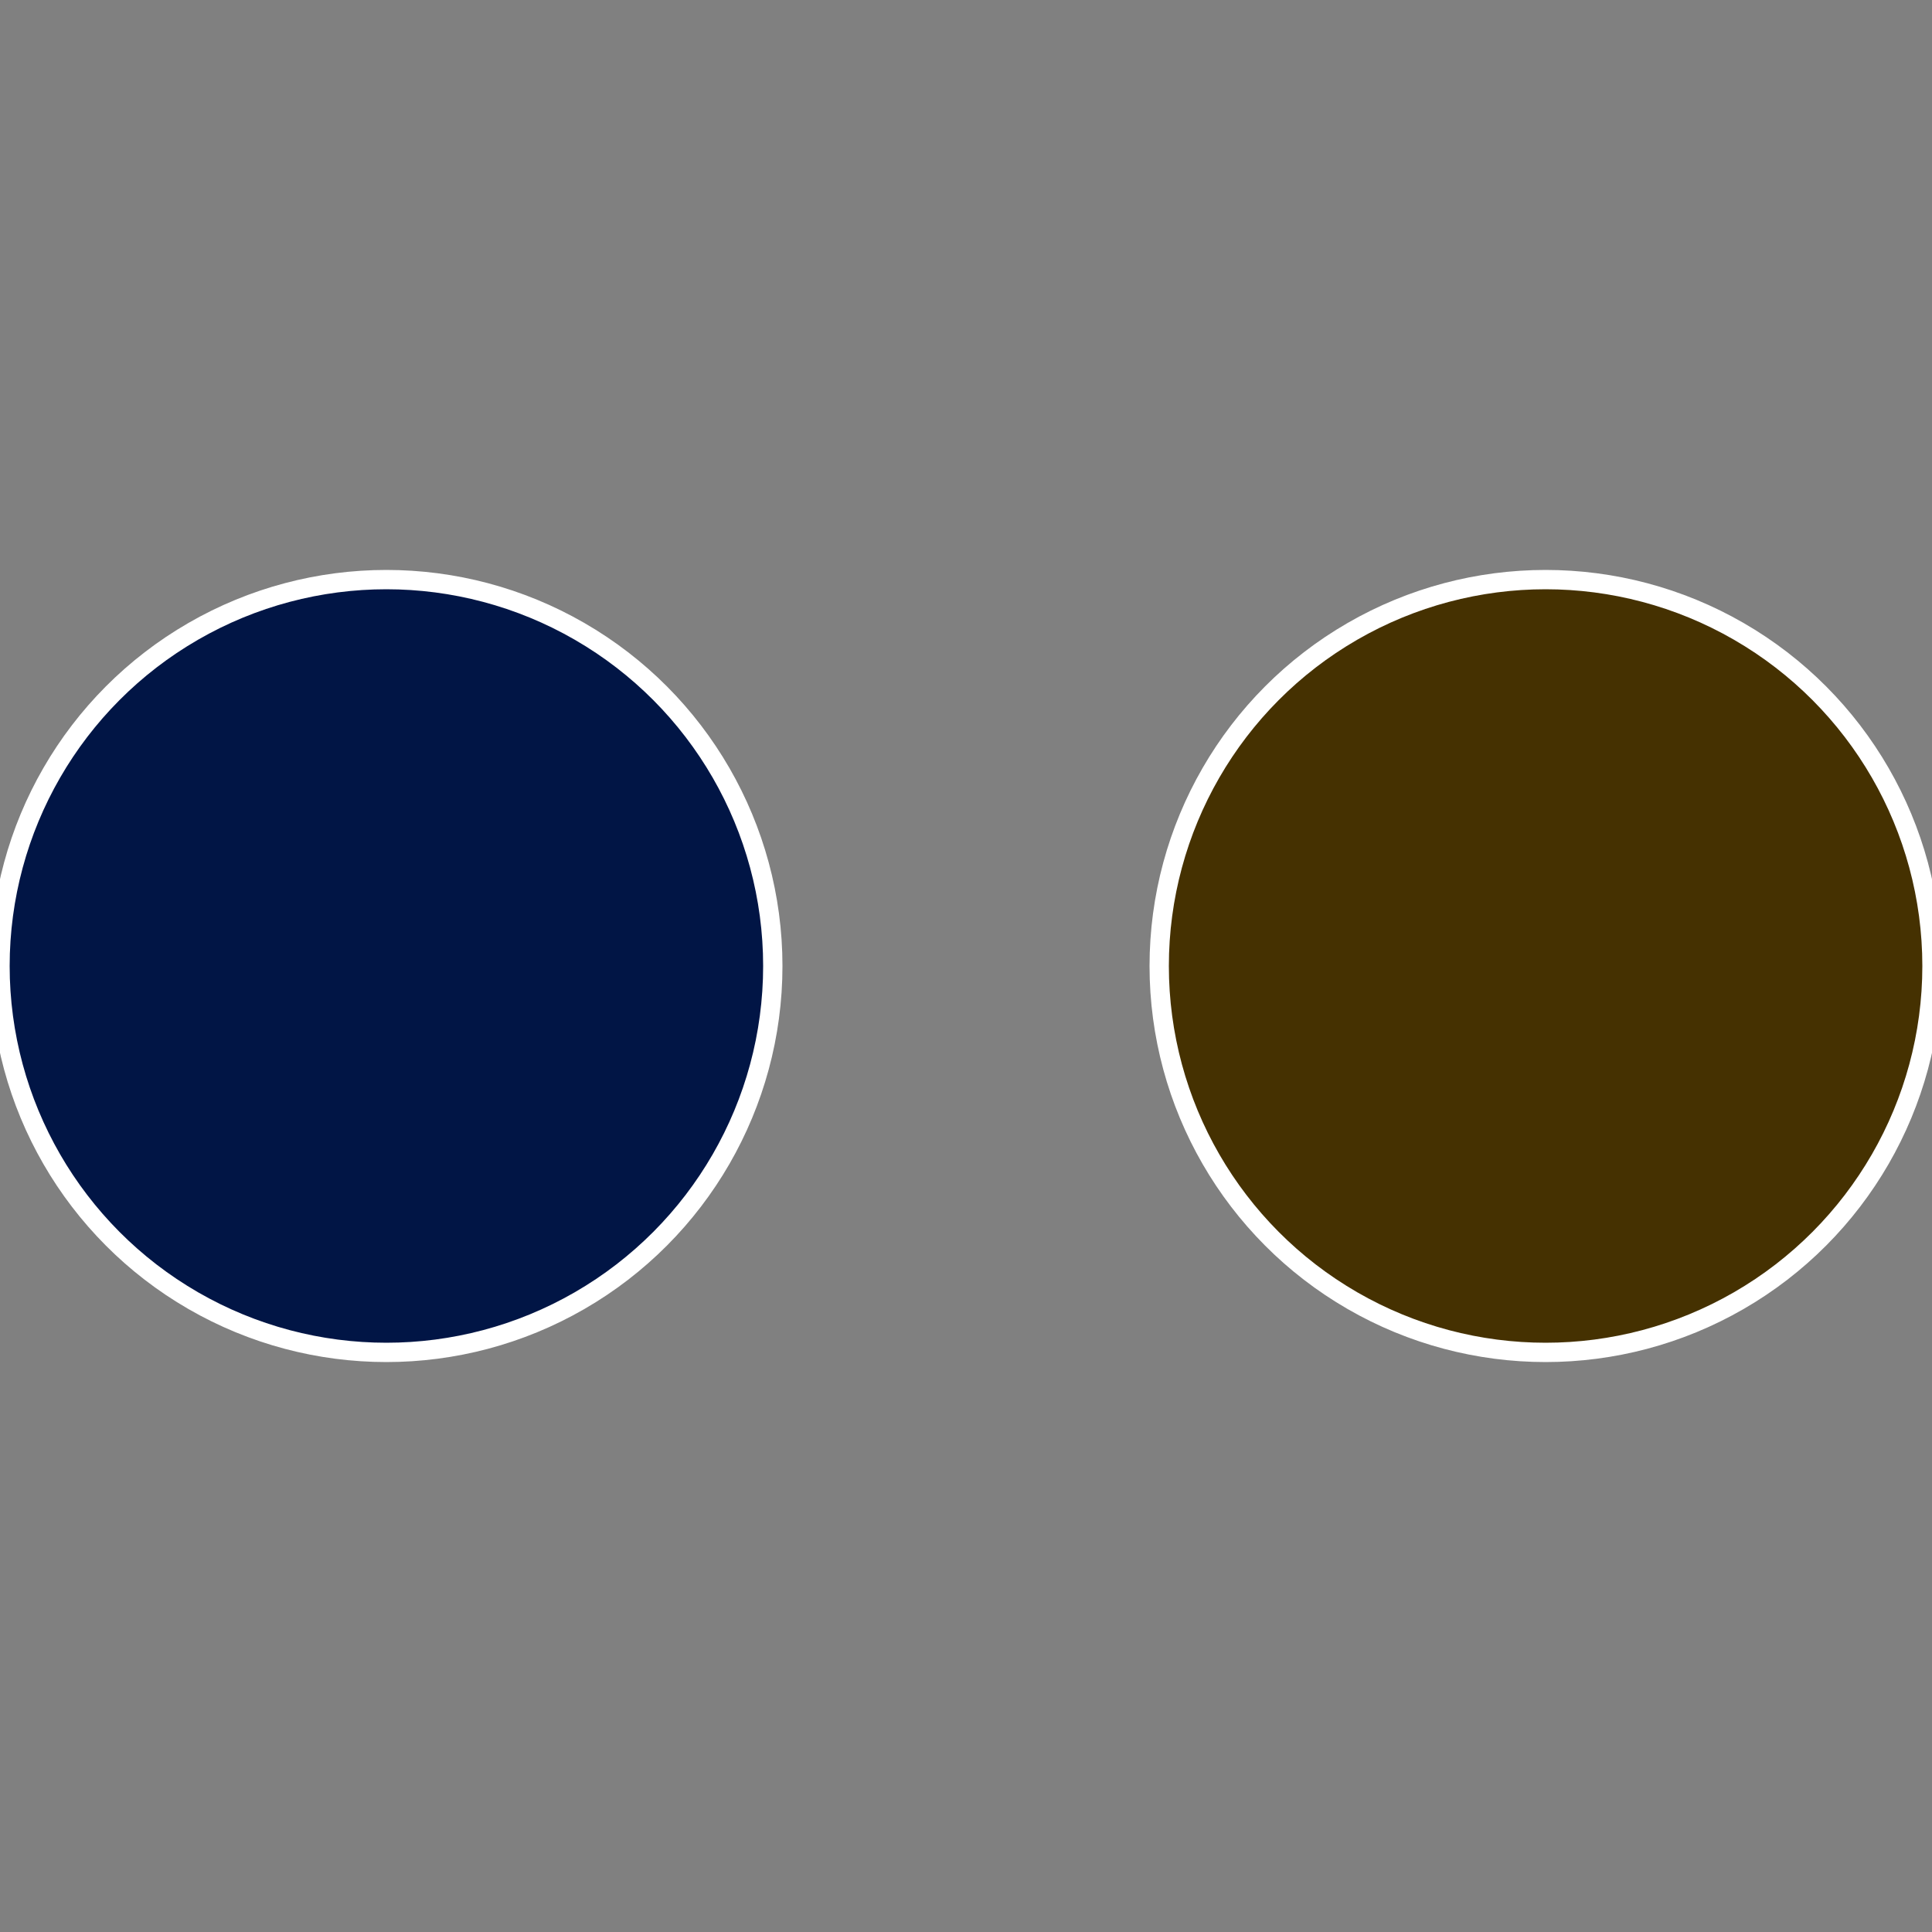
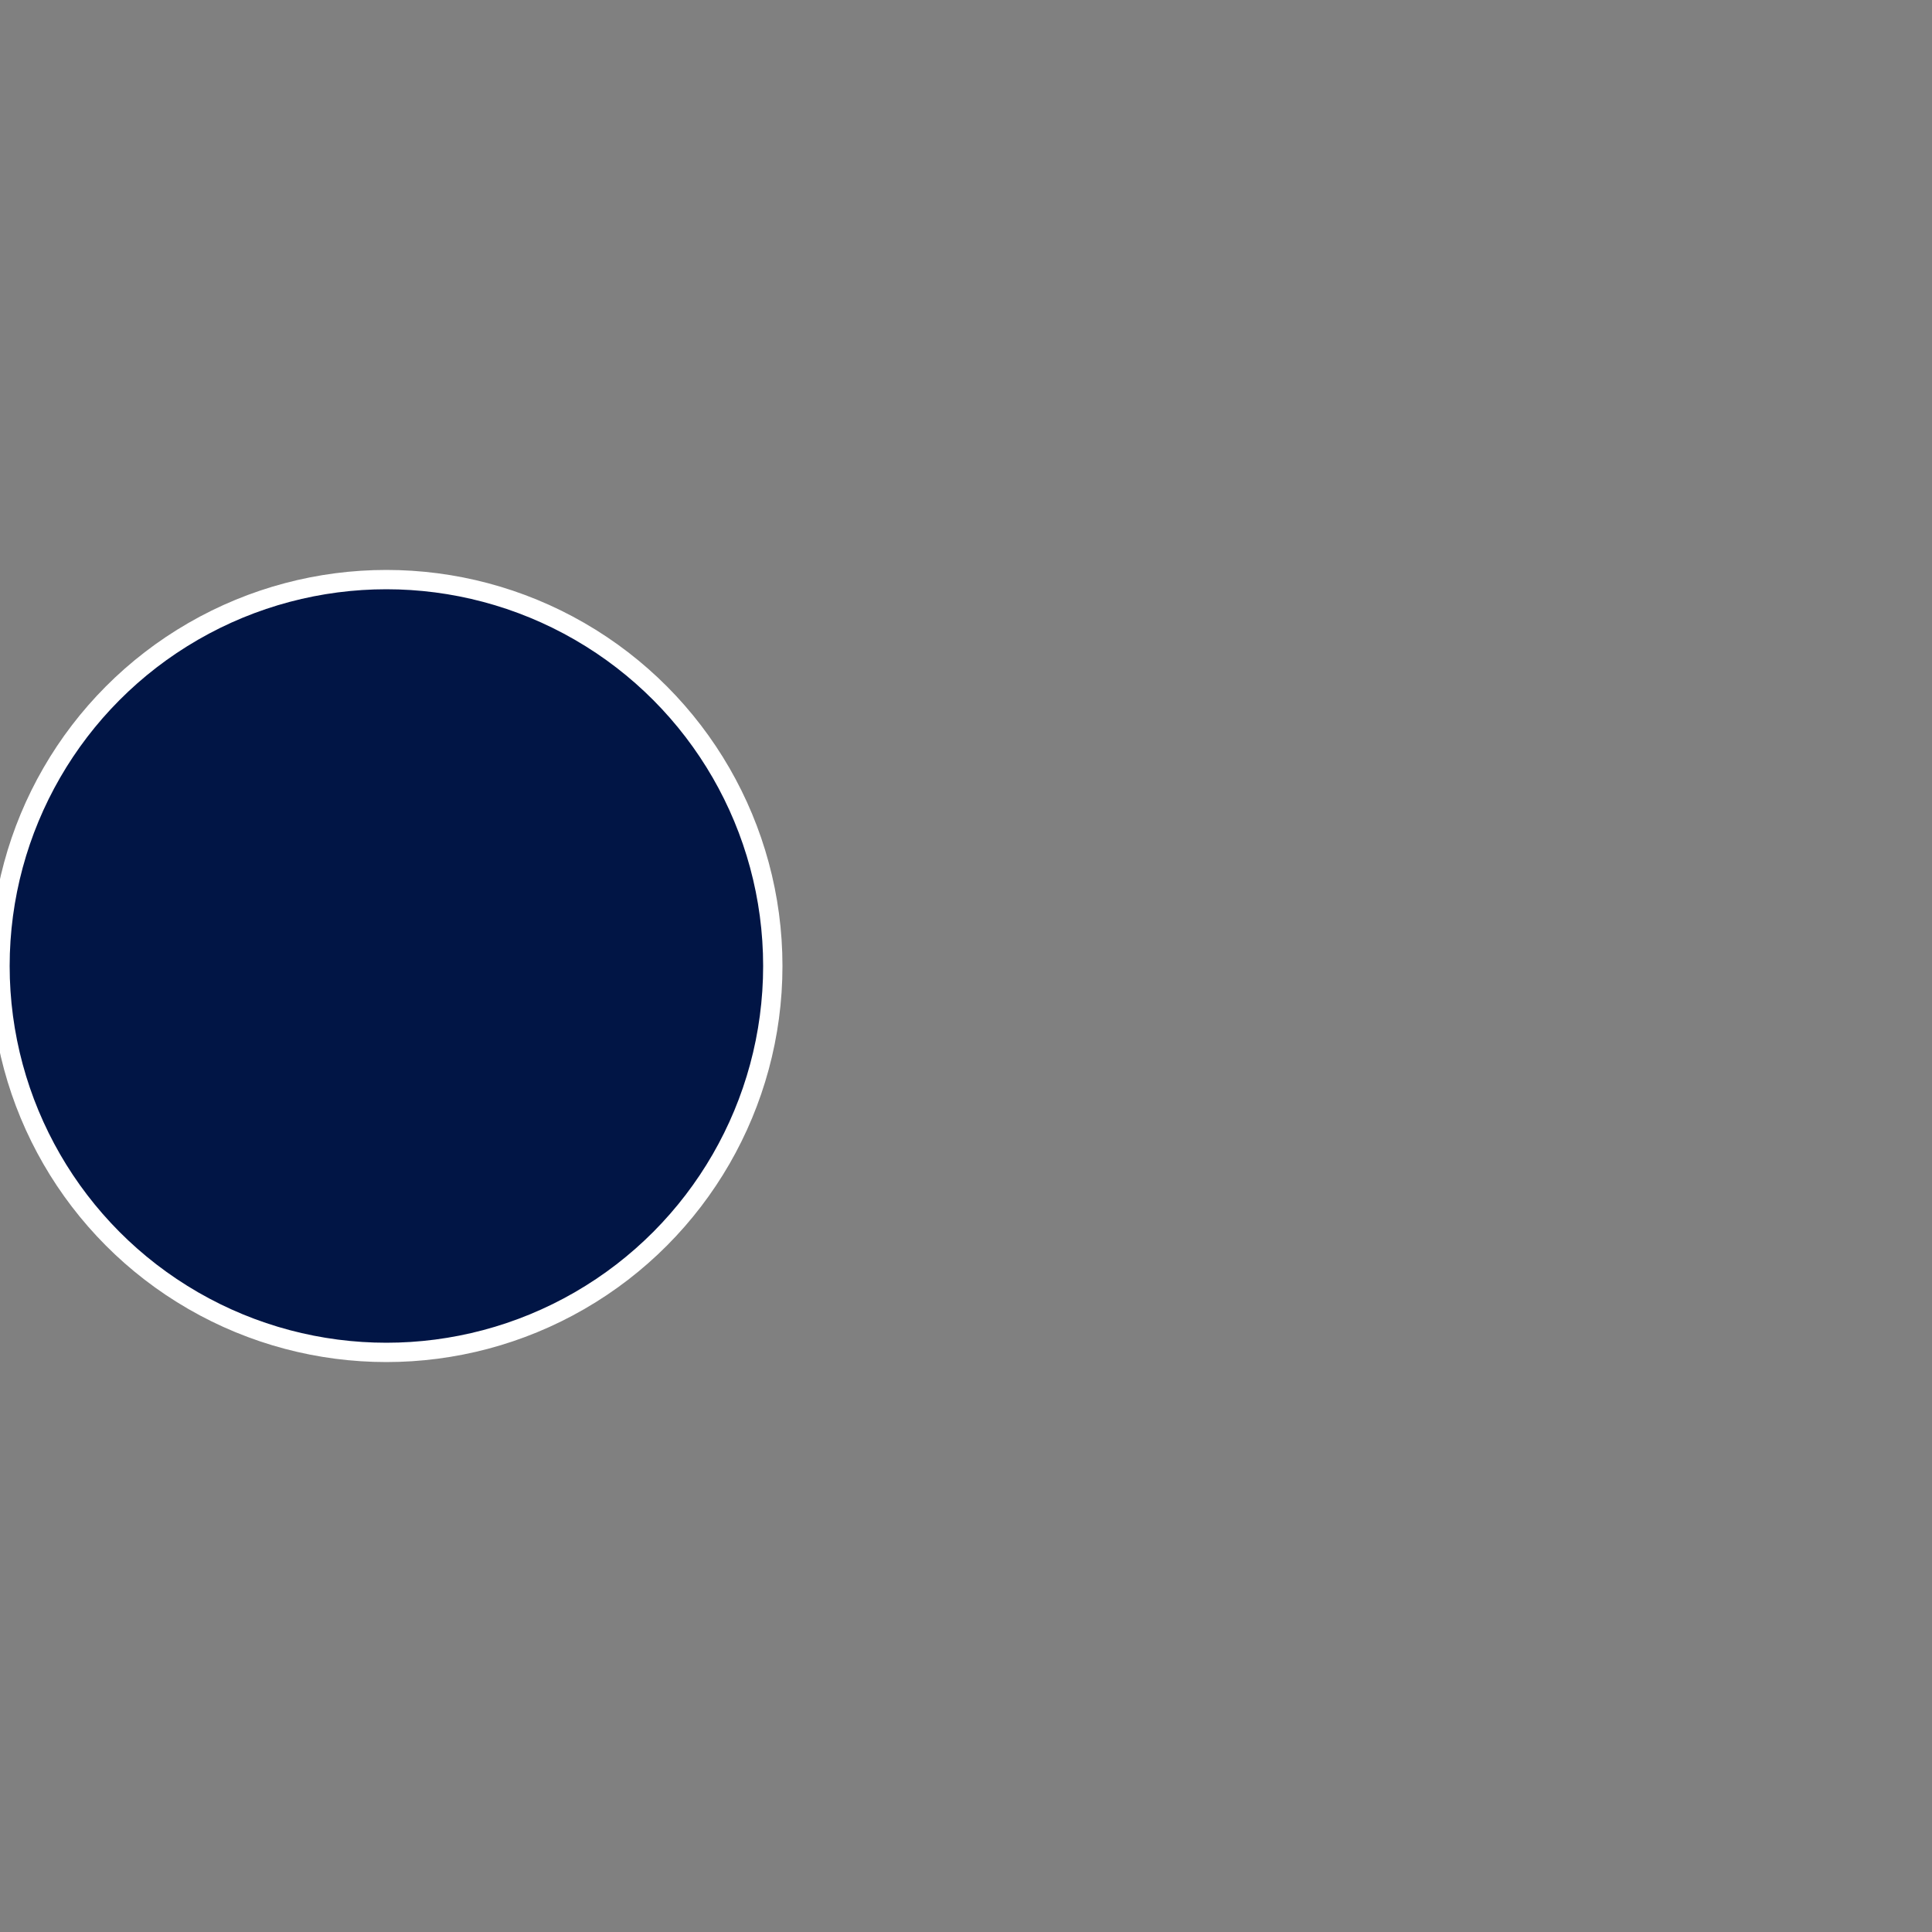
<svg xmlns="http://www.w3.org/2000/svg" width="500" height="500" viewBox="-1 -1 2 2">
  <rect x="-1" y="-1" width="2" height="2" fill="#808080" stroke="none" />
-   <circle cx="0.6" cy="0" r="0.4" fill="#453101" stroke="#fff" stroke-width="1%" />
  <circle cx="-0.6" cy="7.3478807948841E-17" r="0.4" fill="#011545" stroke="#fff" stroke-width="1%" />
</svg>